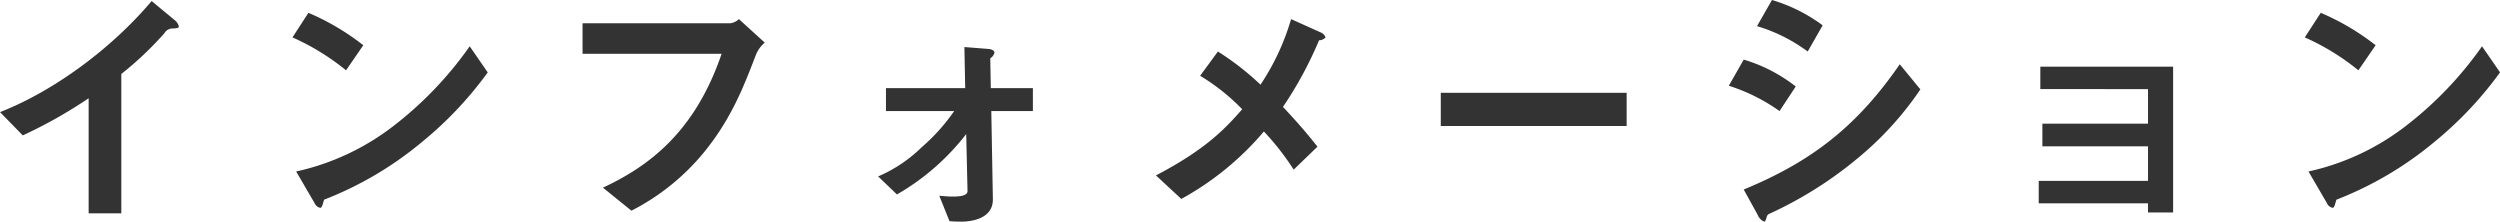
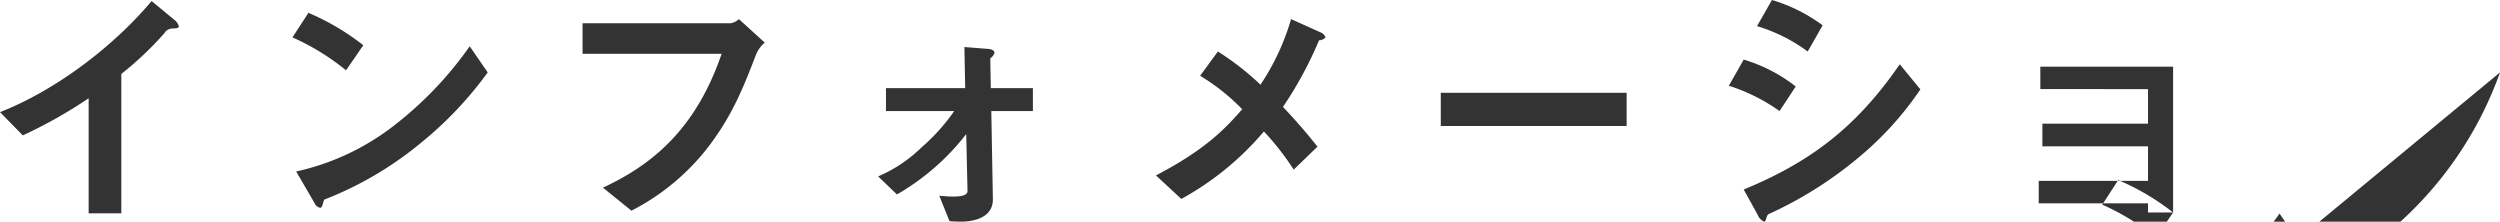
<svg xmlns="http://www.w3.org/2000/svg" width="401.781" height="35.63" viewBox="0 0 401.781 35.63">
  <defs>
    <style>
      .cls-1 {
        fill: #333;
        fill-rule: evenodd;
      }
    </style>
  </defs>
-   <path id="インフォメーション" class="cls-1" d="M450.926,3911.73a2.018,2.018,0,0,0-.714-1.01l-3.654-3.02c-6.344,7.52-15.585,14.41-24.365,17.85l3.655,3.74a75.284,75.284,0,0,0,10.586-5.97v18.49h5.251v-22.39a53.848,53.848,0,0,0,6.931-6.56,1.494,1.494,0,0,1,1.3-.75C450.758,3912.07,450.926,3912.02,450.926,3911.73Zm29.649,3.07a39.041,39.041,0,0,0-8.821-5.21l-2.563,3.95a38.012,38.012,0,0,1,8.612,5.29Zm20,4.37-2.9-4.2a58.629,58.629,0,0,1-12.308,12.85,39.389,39.389,0,0,1-15.584,7.27l2.94,5.04a1.314,1.314,0,0,0,.924.8c0.336,0,.42-0.72.63-1.31a56.448,56.448,0,0,0,15.837-9.36A59.35,59.35,0,0,0,500.571,3919.17Zm44.52-4.79-4.159-3.78a2.428,2.428,0,0,1-1.386.67H515.811v4.91h22.348c-4.326,12.69-11.8,18.11-19.071,21.51l4.579,3.7a36.672,36.672,0,0,0,11.51-9.2c4.537-5.5,6.553-10.8,8.443-15.71A5.041,5.041,0,0,1,545.091,3914.38Zm43.091,11v-3.69h-6.763l-0.084-4.79a1.6,1.6,0,0,0,.672-0.88c0-.51-0.8-0.63-1.05-0.63l-3.781-.3,0.126,6.6H564.574v3.69h10.964a31.2,31.2,0,0,1-5.251,5.84,22.694,22.694,0,0,1-6.973,4.66l3.024,2.9a38.078,38.078,0,0,0,11.132-9.7l0.21,9.16c0,0.8-1.428.88-2.352,0.88-0.672,0-1.092-.04-2.185-0.13l1.639,4.08c0.252,0.04,1.218.08,1.932,0.08,1.3,0,5.083-.33,5.041-3.61l-0.252-14.16h6.679Zm47.04-11.84a1.432,1.432,0,0,0-.882-0.84l-4.663-2.1a38.122,38.122,0,0,1-4.915,10.54,43.741,43.741,0,0,0-6.847-5.33l-2.856,3.9a33.245,33.245,0,0,1,6.763,5.38c-2.563,2.9-5.629,6.34-13.863,10.63l4.075,3.78a46.923,46.923,0,0,0,13.275-10.84,42.332,42.332,0,0,1,4.788,6.13l3.823-3.69c-2.1-2.65-3.655-4.37-5.545-6.39a61.837,61.837,0,0,0,5.8-10.71A1.393,1.393,0,0,0,635.222,3913.54Zm48.385,14.24v-5.34H653.739v5.34h29.868Zm31.5-16.18a26.132,26.132,0,0,0-8.149-4.07l-2.4,4.2a26.389,26.389,0,0,1,8.15,4.08Zm15.711,10.3-3.319-4.04c-7.057,10.25-14.492,15.76-25.078,20.13l2.226,4.03a2.013,2.013,0,0,0,1.05,1.13c0.168,0,.252-0.17.42-0.75a0.69,0.69,0,0,1,.337-0.47,63.378,63.378,0,0,0,14.408-9.07A52,52,0,0,0,730.815,3921.9Zm-20.038-.47a25.094,25.094,0,0,0-8.359-4.32l-2.395,4.2a29.364,29.364,0,0,1,8.15,4.07Zm60.651,20.25v-23.44h-21.34v3.61H767.4v5.55H750.424v3.65H767.4v5.55H749.836v3.61H767.4v1.47h4.033Zm32.547-26.88a39.041,39.041,0,0,0-8.821-5.21l-2.563,3.95a38.012,38.012,0,0,1,8.612,5.29Zm20,4.37-2.9-4.2a58.629,58.629,0,0,1-12.308,12.85,39.389,39.389,0,0,1-15.584,7.27l2.94,5.04a1.314,1.314,0,0,0,.924.8c0.336,0,.42-0.72.63-1.31a56.448,56.448,0,0,0,15.837-9.36A59.35,59.35,0,0,0,823.971,3919.17Z" transform="translate(-422.188 -3907.53)" />
+   <path id="インフォメーション" class="cls-1" d="M450.926,3911.73a2.018,2.018,0,0,0-.714-1.01l-3.654-3.02c-6.344,7.52-15.585,14.41-24.365,17.85l3.655,3.74a75.284,75.284,0,0,0,10.586-5.97v18.49h5.251v-22.39a53.848,53.848,0,0,0,6.931-6.56,1.494,1.494,0,0,1,1.3-.75C450.758,3912.07,450.926,3912.02,450.926,3911.73Zm29.649,3.07a39.041,39.041,0,0,0-8.821-5.21l-2.563,3.95a38.012,38.012,0,0,1,8.612,5.29Zm20,4.37-2.9-4.2a58.629,58.629,0,0,1-12.308,12.85,39.389,39.389,0,0,1-15.584,7.27l2.94,5.04a1.314,1.314,0,0,0,.924.8c0.336,0,.42-0.72.63-1.31a56.448,56.448,0,0,0,15.837-9.36A59.35,59.35,0,0,0,500.571,3919.17Zm44.52-4.79-4.159-3.78a2.428,2.428,0,0,1-1.386.67H515.811v4.91h22.348c-4.326,12.69-11.8,18.11-19.071,21.51l4.579,3.7a36.672,36.672,0,0,0,11.51-9.2c4.537-5.5,6.553-10.8,8.443-15.71A5.041,5.041,0,0,1,545.091,3914.38Zm43.091,11v-3.69h-6.763l-0.084-4.79a1.6,1.6,0,0,0,.672-0.88c0-.51-0.8-0.63-1.05-0.63l-3.781-.3,0.126,6.6H564.574v3.69h10.964a31.2,31.2,0,0,1-5.251,5.84,22.694,22.694,0,0,1-6.973,4.66l3.024,2.9a38.078,38.078,0,0,0,11.132-9.7l0.21,9.16c0,0.8-1.428.88-2.352,0.88-0.672,0-1.092-.04-2.185-0.13l1.639,4.08c0.252,0.04,1.218.08,1.932,0.08,1.3,0,5.083-.33,5.041-3.61l-0.252-14.16h6.679Zm47.04-11.84a1.432,1.432,0,0,0-.882-0.84l-4.663-2.1a38.122,38.122,0,0,1-4.915,10.54,43.741,43.741,0,0,0-6.847-5.33l-2.856,3.9a33.245,33.245,0,0,1,6.763,5.38c-2.563,2.9-5.629,6.34-13.863,10.63l4.075,3.78a46.923,46.923,0,0,0,13.275-10.84,42.332,42.332,0,0,1,4.788,6.13l3.823-3.69c-2.1-2.65-3.655-4.37-5.545-6.39a61.837,61.837,0,0,0,5.8-10.71A1.393,1.393,0,0,0,635.222,3913.54Zm48.385,14.24v-5.34H653.739v5.34h29.868Zm31.5-16.18a26.132,26.132,0,0,0-8.149-4.07l-2.4,4.2a26.389,26.389,0,0,1,8.15,4.08Zm15.711,10.3-3.319-4.04c-7.057,10.25-14.492,15.76-25.078,20.13l2.226,4.03a2.013,2.013,0,0,0,1.05,1.13c0.168,0,.252-0.17.42-0.75a0.69,0.69,0,0,1,.337-0.47,63.378,63.378,0,0,0,14.408-9.07A52,52,0,0,0,730.815,3921.9Zm-20.038-.47a25.094,25.094,0,0,0-8.359-4.32l-2.395,4.2a29.364,29.364,0,0,1,8.15,4.07Zm60.651,20.25v-23.44h-21.34v3.61H767.4v5.55H750.424v3.65H767.4v5.55H749.836v3.61H767.4v1.47h4.033Za39.041,39.041,0,0,0-8.821-5.21l-2.563,3.95a38.012,38.012,0,0,1,8.612,5.29Zm20,4.37-2.9-4.2a58.629,58.629,0,0,1-12.308,12.85,39.389,39.389,0,0,1-15.584,7.27l2.94,5.04a1.314,1.314,0,0,0,.924.8c0.336,0,.42-0.72.63-1.31a56.448,56.448,0,0,0,15.837-9.36A59.35,59.35,0,0,0,823.971,3919.17Z" transform="translate(-422.188 -3907.53)" />
</svg>